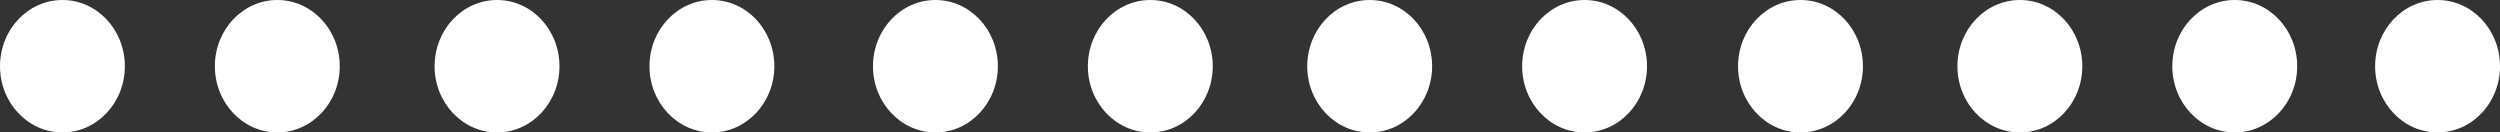
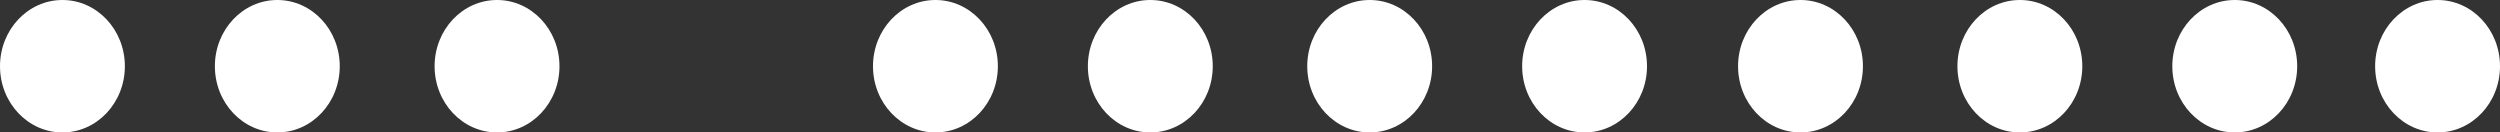
<svg xmlns="http://www.w3.org/2000/svg" width="151" height="8" viewBox="0 0 151 8" fill="none">
  <rect x="0" y="0" width="151" height="8" fill="#333333" stroke="none" />
  <path d="M3.771 8C5.853 8 7.542 6.209 7.542 4C7.542 1.791 5.853 0 3.771 0C1.688 0 0 1.791 0 4C0 6.209 1.688 8 3.771 8Z" fill="white" />
  <path d="M16.75 8C18.833 8 20.521 6.209 20.521 4C20.521 1.791 18.833 0 16.75 0C14.667 0 12.979 1.791 12.979 4C12.979 6.209 14.667 8 16.75 8Z" fill="white" />
  <path d="M30.021 8C32.103 8 33.792 6.209 33.792 4C33.792 1.791 32.103 0 30.021 0C27.938 0 26.25 1.791 26.25 4C26.25 6.209 27.938 8 30.021 8Z" fill="white" />
-   <path d="M43 8C45.083 8 46.771 6.209 46.771 4C46.771 1.791 45.083 0 43 0C40.917 0 39.229 1.791 39.229 4C39.229 6.209 40.917 8 43 8Z" fill="white" />
  <path d="M56.5 8C58.583 8 60.271 6.209 60.271 4C60.271 1.791 58.583 0 56.5 0C54.417 0 52.729 1.791 52.729 4C52.729 6.209 54.417 8 56.5 8Z" fill="white" />
  <path d="M69.479 8C71.562 8 73.25 6.209 73.25 4C73.25 1.791 71.562 0 69.479 0C67.397 0 65.708 1.791 65.708 4C65.708 6.209 67.397 8 69.479 8Z" fill="white" />
  <path d="M82.729 8C84.812 8 86.5 6.209 86.5 4C86.5 1.791 84.812 0 82.729 0C80.647 0 78.958 1.791 78.958 4C78.958 6.209 80.647 8 82.729 8Z" fill="white" />
  <path d="M95.708 8C97.791 8 99.479 6.209 99.479 4C99.479 1.791 97.791 0 95.708 0C93.626 0 91.938 1.791 91.938 4C91.938 6.209 93.626 8 95.708 8Z" fill="white" />
  <path d="M108.75 8C110.833 8 112.521 6.209 112.521 4C112.521 1.791 110.833 0 108.75 0C106.667 0 104.979 1.791 104.979 4C104.979 6.209 106.667 8 108.75 8Z" fill="white" />
  <path d="M122 8C124.083 8 125.771 6.209 125.771 4C125.771 1.791 124.083 0 122 0C119.917 0 118.229 1.791 118.229 4C118.229 6.209 119.917 8 122 8Z" fill="white" />
  <path d="M134.979 8C137.062 8 138.75 6.209 138.75 4C138.75 1.791 137.062 0 134.979 0C132.897 0 131.208 1.791 131.208 4C131.208 6.209 132.897 8 134.979 8Z" fill="white" />
  <path d="M147.229 8C149.312 8 151 6.209 151 4C151 1.791 149.312 0 147.229 0C145.147 0 143.458 1.791 143.458 4C143.458 6.209 145.147 8 147.229 8Z" fill="white" />
</svg>